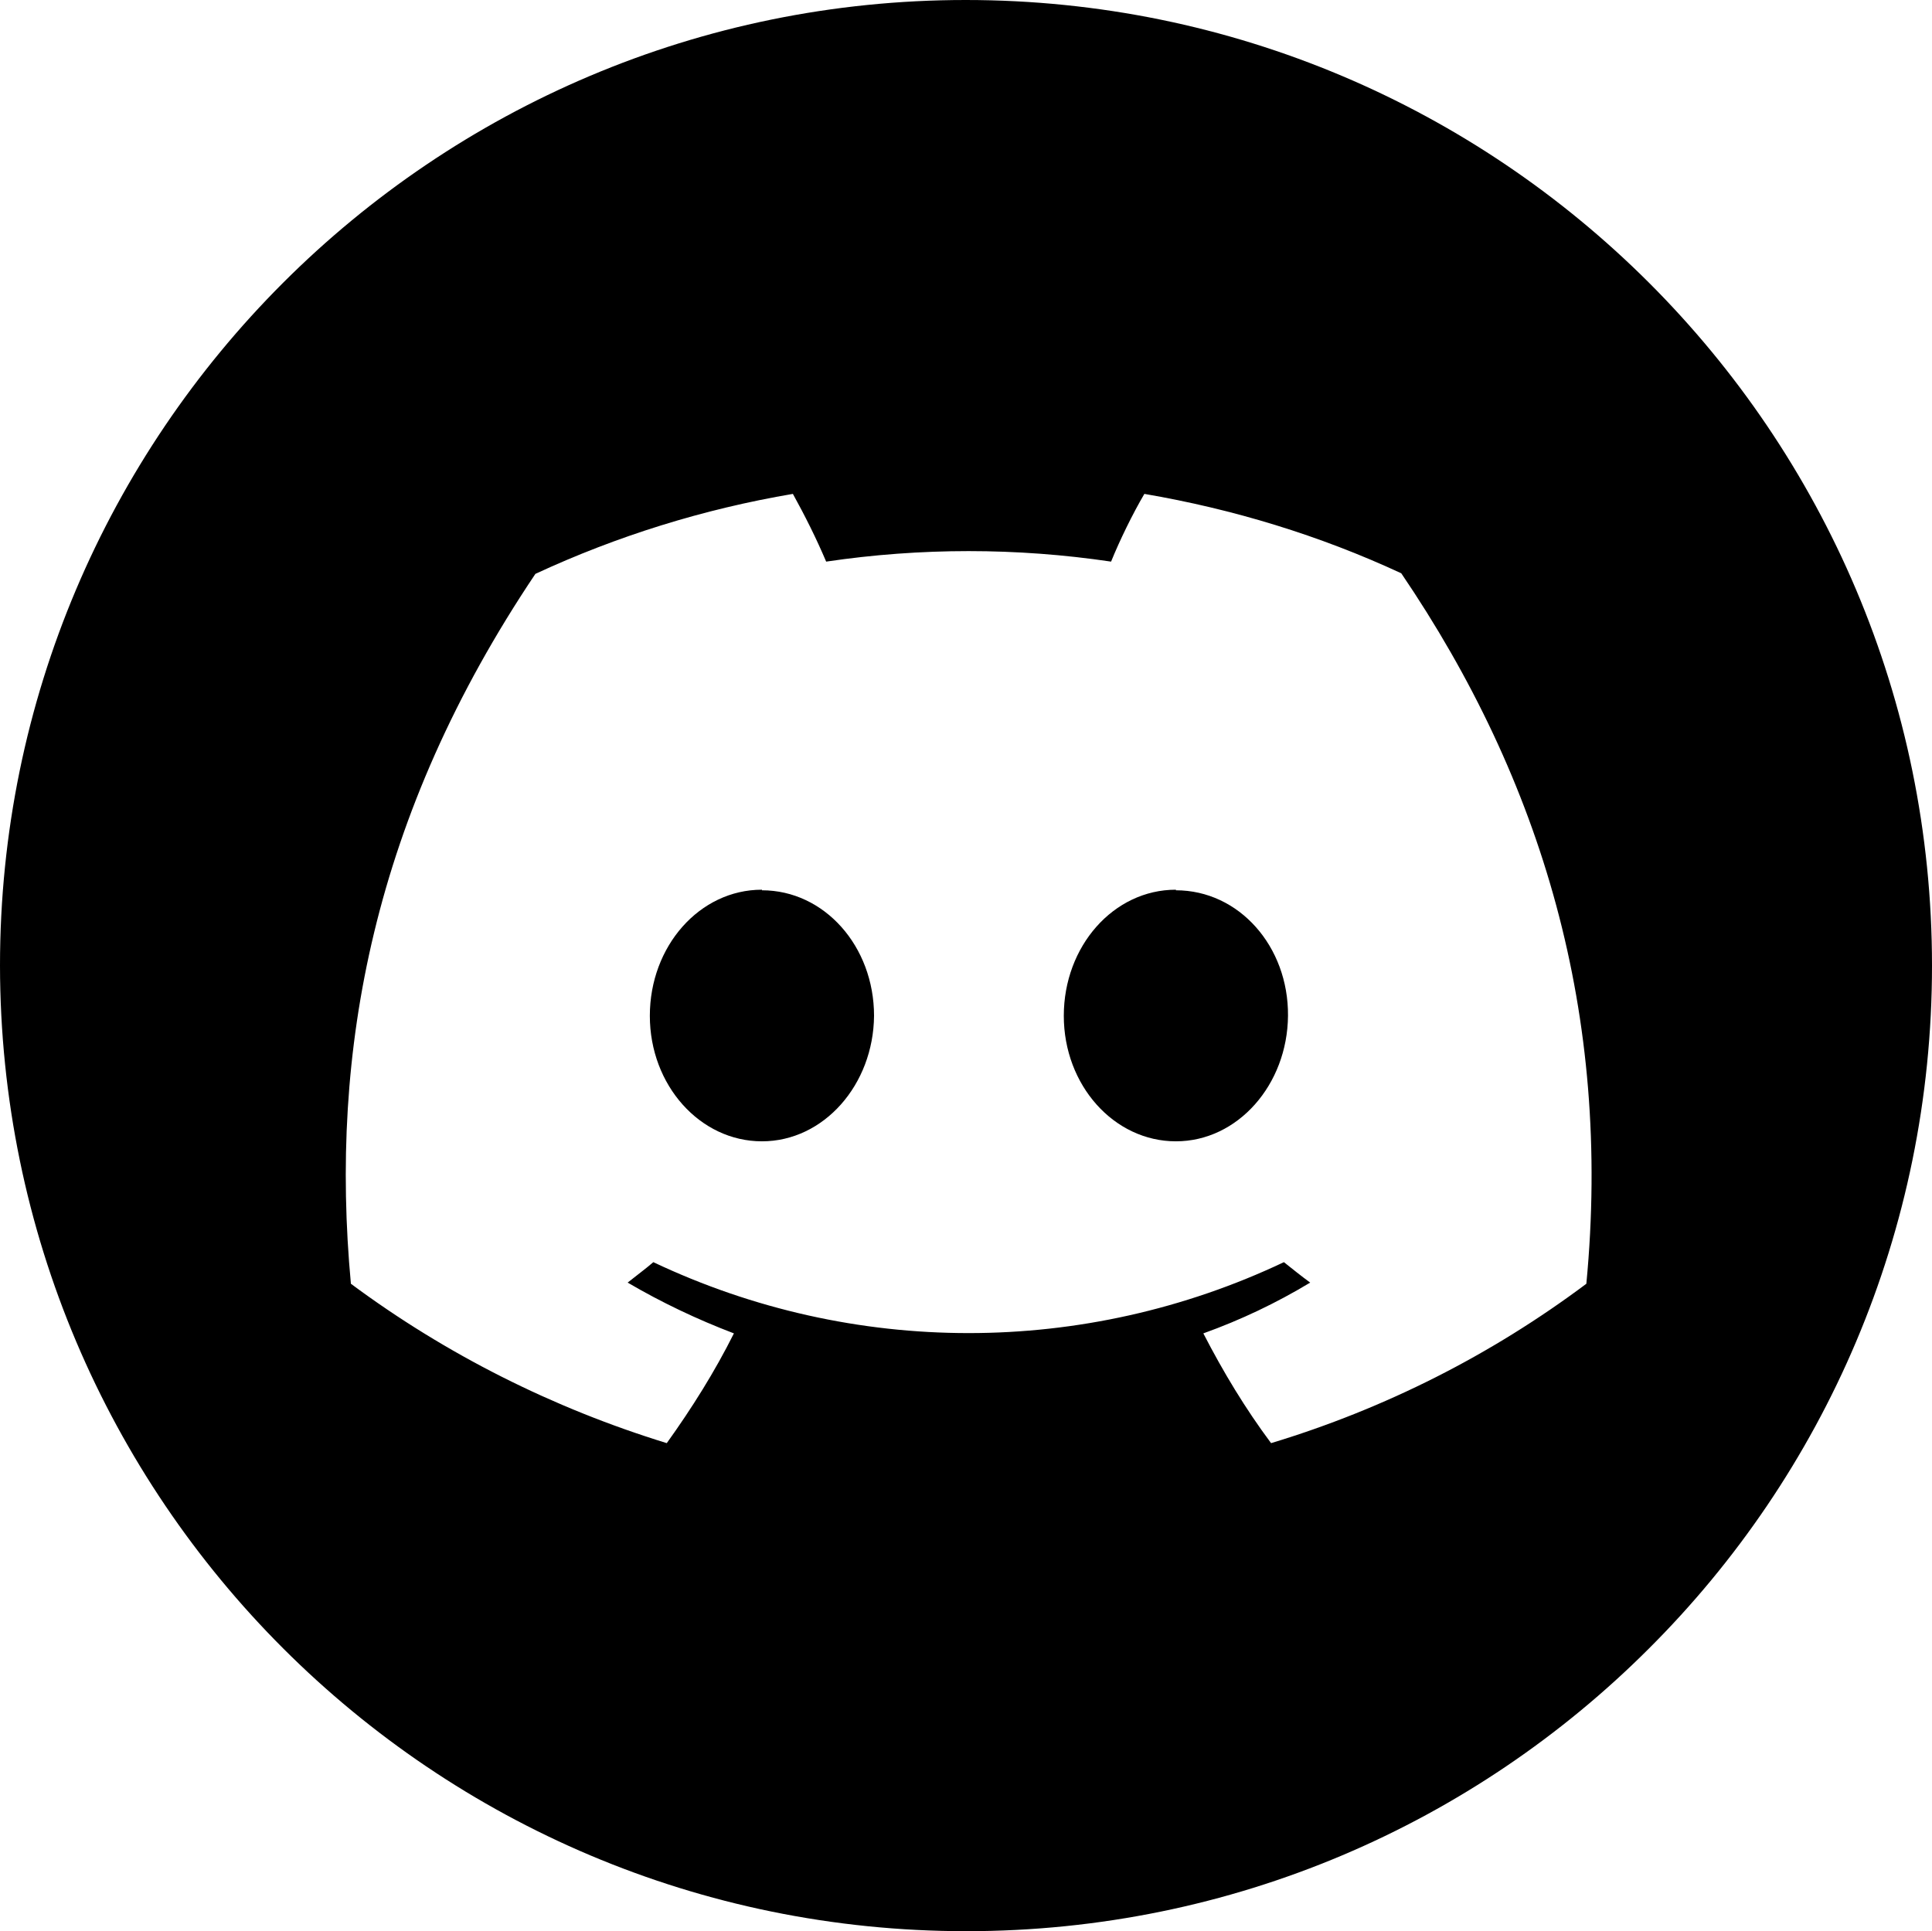
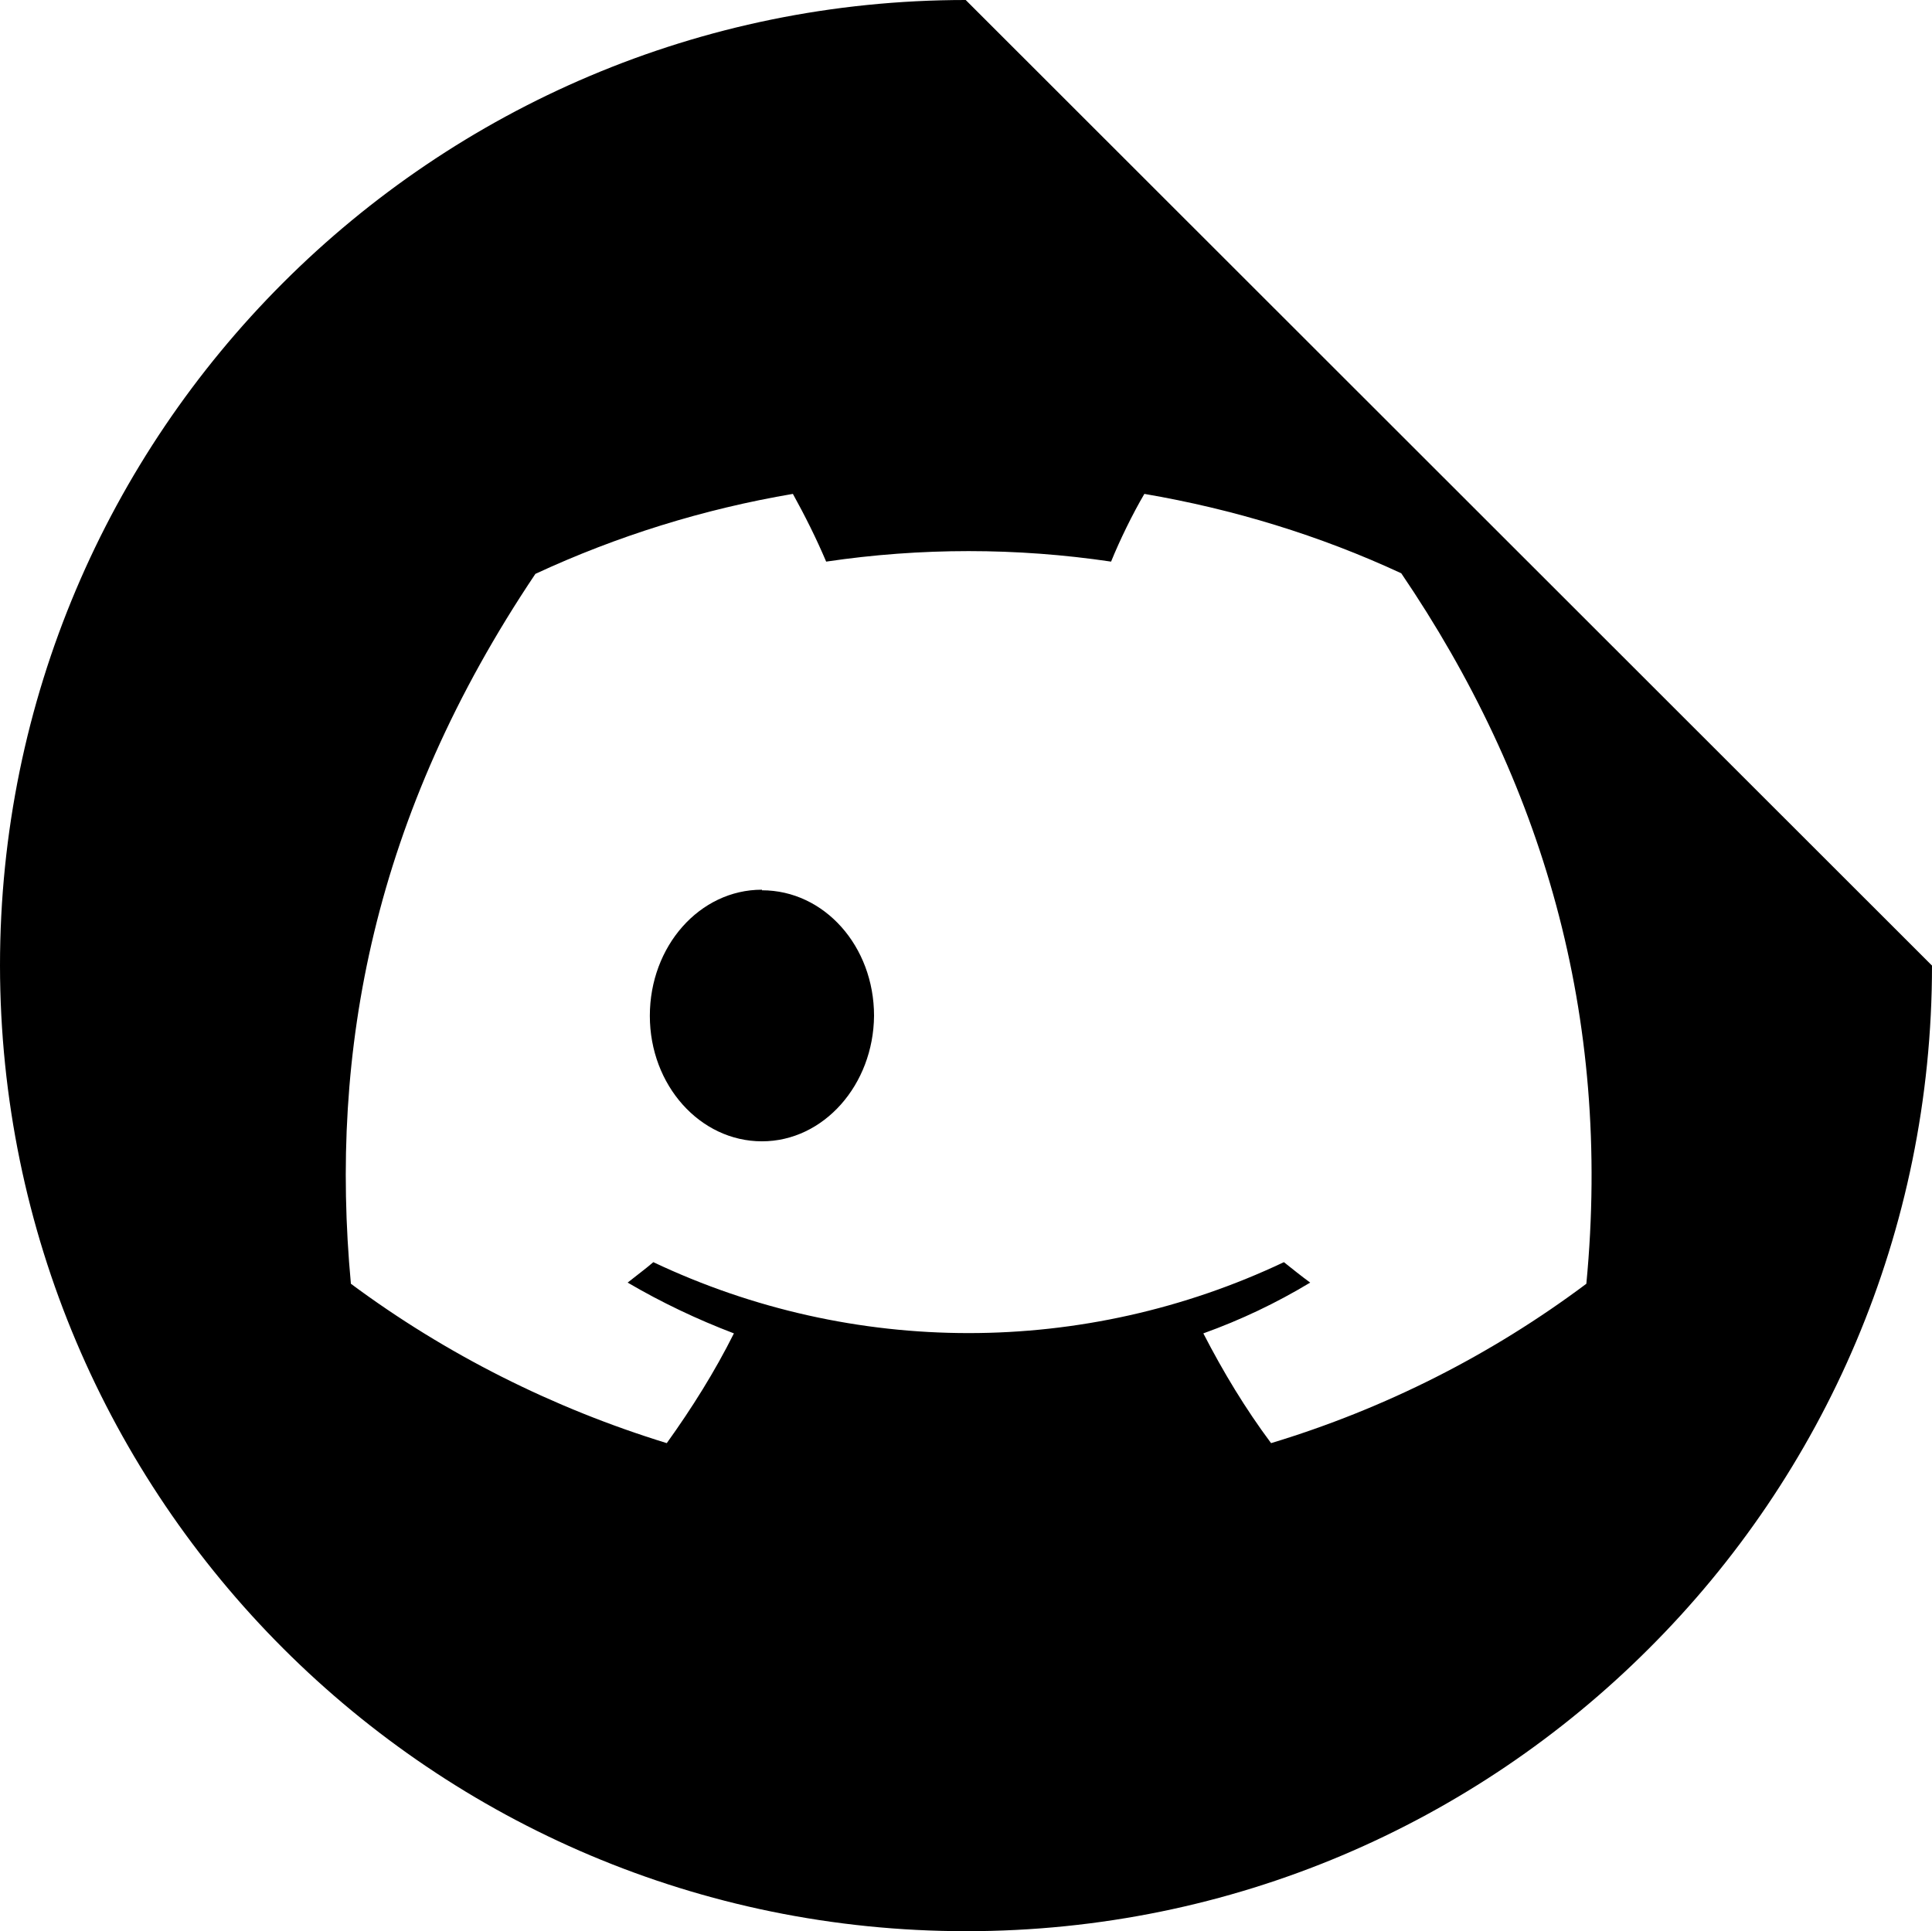
<svg xmlns="http://www.w3.org/2000/svg" id="Layer_2" viewBox="0 0 33.09 33.08">
  <g id="ELEMENTS">
    <g>
-       <path d="M16.54,0C7.41,0,0,7.41,0,16.54h0c.01,9.14,7.41,16.54,16.55,16.54,4.57,0,8.7-1.85,11.69-4.84,3-2.99,4.85-7.13,4.85-11.7C33.09,7.4,25.68,0,16.54,0ZM27.17,21.99c-1.63,1.22-3.45,2.14-5.4,2.73-.44-.59-.82-1.22-1.16-1.88.64-.23,1.25-.52,1.83-.87-.15-.11-.3-.23-.45-.35-3.42,1.62-7.38,1.62-10.8,0-.14.12-.29.23-.44.35.58.34,1.19.63,1.82.87-.33.66-.72,1.28-1.15,1.88-1.95-.6-3.78-1.52-5.41-2.73-.37-3.98.38-8.02,3.16-12.16,1.4-.65,2.88-1.11,4.41-1.37.21.38.4.76.57,1.16,1.62-.24,3.26-.24,4.88,0,.15-.37.37-.82.57-1.16,1.52.26,3,.71,4.4,1.36,2.41,3.55,3.61,7.56,3.17,12.17Z" />
+       <path d="M16.54,0C7.41,0,0,7.41,0,16.54h0c.01,9.14,7.41,16.54,16.55,16.54,4.57,0,8.7-1.85,11.69-4.84,3-2.99,4.85-7.13,4.85-11.7ZM27.17,21.99c-1.63,1.22-3.45,2.14-5.4,2.73-.44-.59-.82-1.22-1.16-1.88.64-.23,1.25-.52,1.83-.87-.15-.11-.3-.23-.45-.35-3.42,1.62-7.38,1.62-10.8,0-.14.12-.29.23-.44.35.58.34,1.19.63,1.82.87-.33.66-.72,1.28-1.15,1.88-1.95-.6-3.78-1.52-5.41-2.73-.37-3.98.38-8.02,3.16-12.16,1.4-.65,2.88-1.11,4.41-1.37.21.38.4.76.57,1.16,1.62-.24,3.26-.24,4.88,0,.15-.37.37-.82.57-1.16,1.52.26,3,.71,4.4,1.36,2.41,3.55,3.61,7.56,3.17,12.17Z" />
      <path d="M13.05,15.24c-1.07,0-1.92.97-1.92,2.16s.86,2.15,1.92,2.15,1.91-.97,1.92-2.15c0-1.19-.85-2.15-1.92-2.15Z" />
-       <path d="M20.14,15.24c-1.07,0-1.92.97-1.92,2.16s.86,2.15,1.92,2.15,1.91-.97,1.92-2.15c.01-1.19-.84-2.15-1.92-2.15Z" />
    </g>
  </g>
</svg>